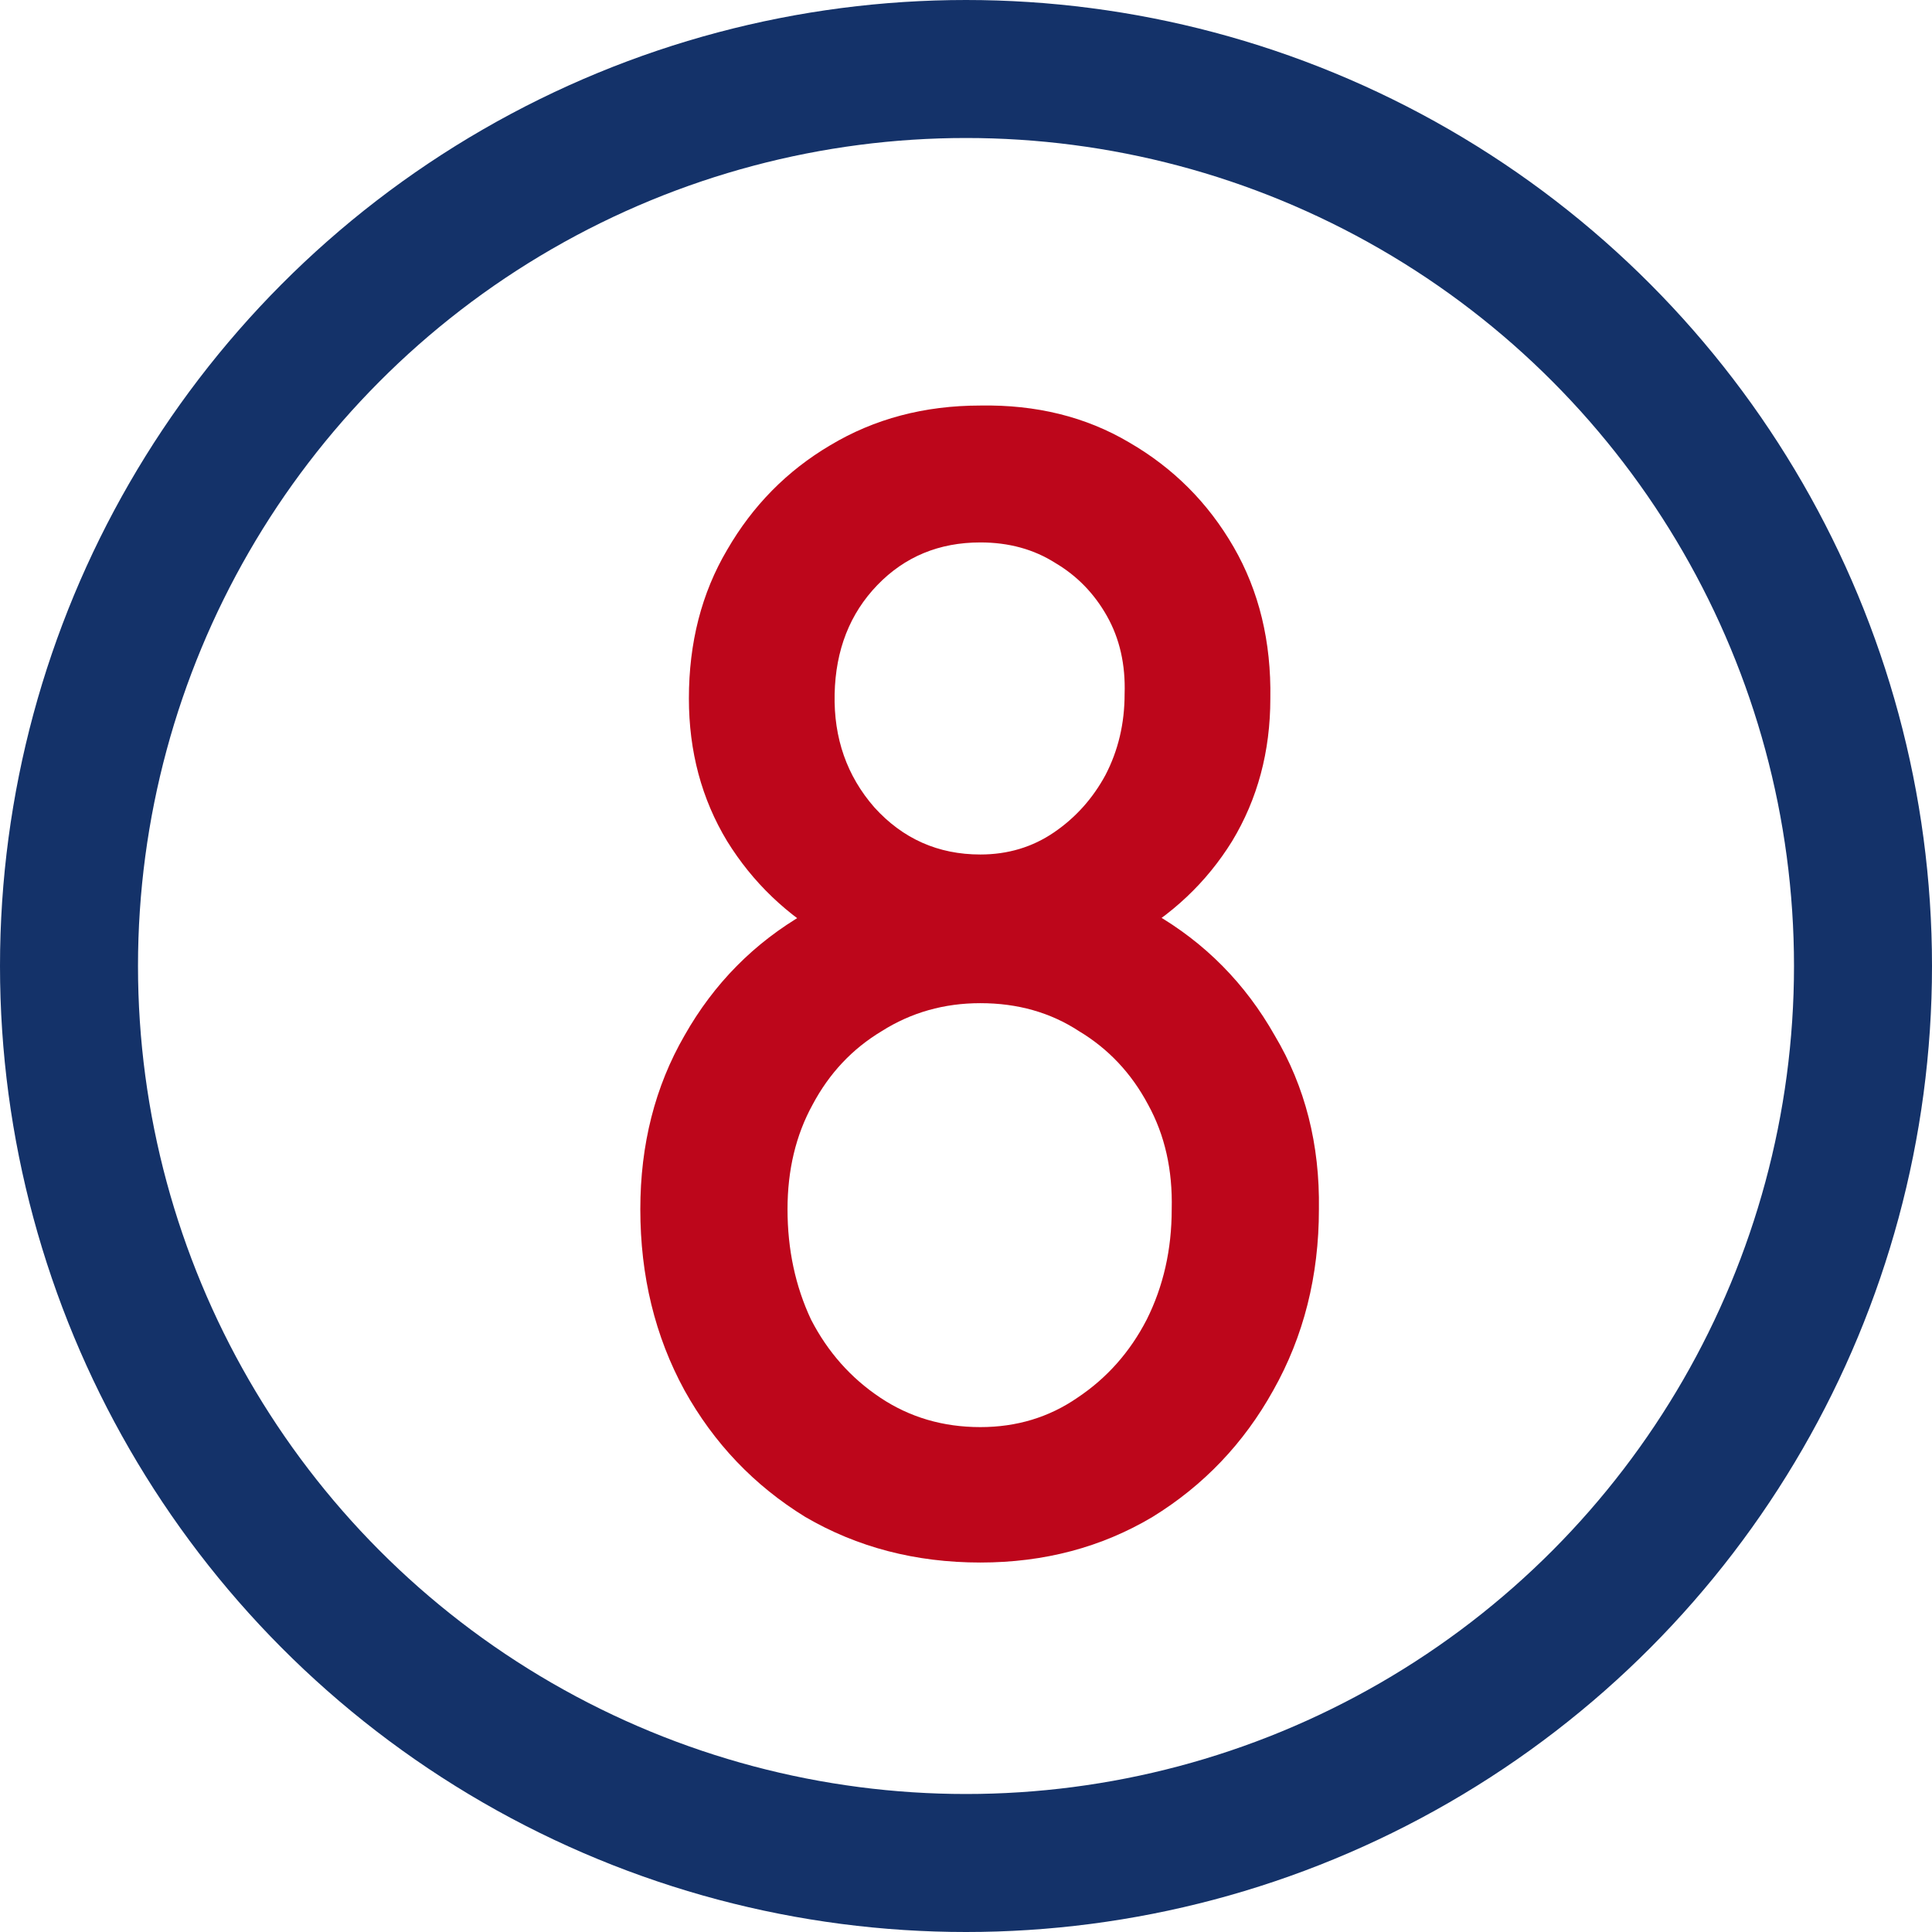
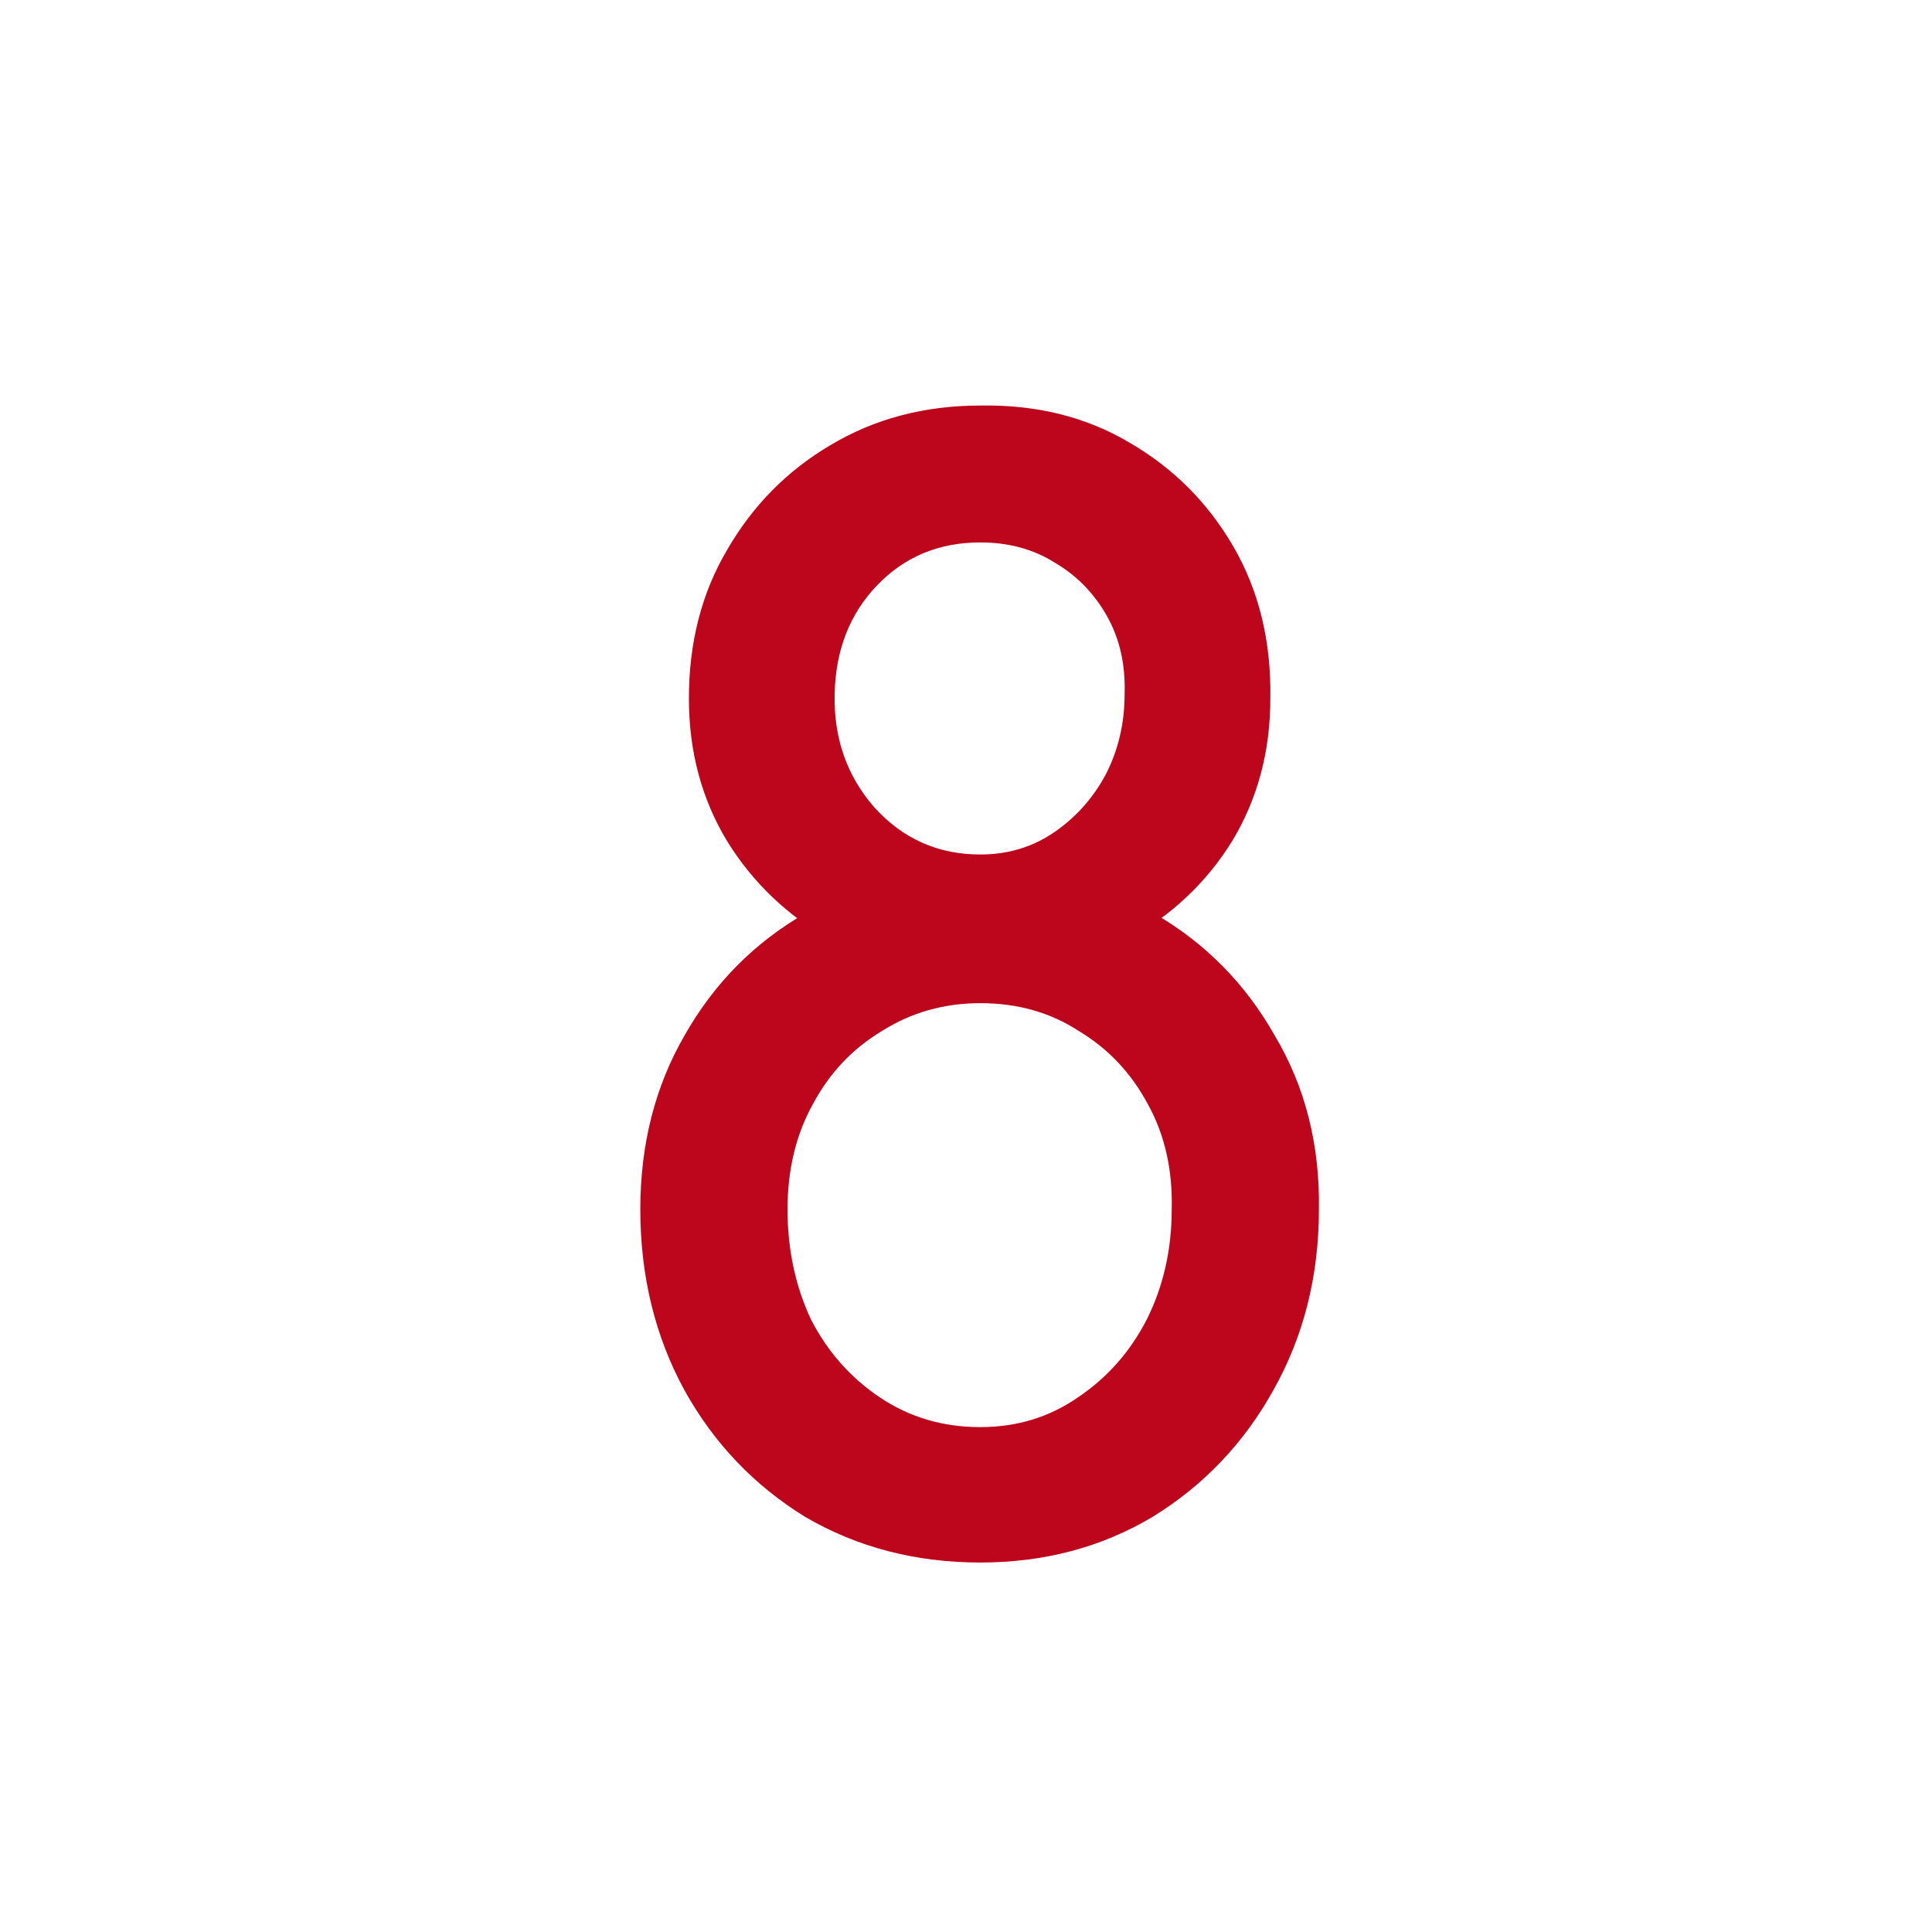
<svg xmlns="http://www.w3.org/2000/svg" width="42" height="42" viewBox="0 0 42 42" fill="none">
-   <circle cx="21" cy="21" r="19.5" stroke="#143269" stroke-width="3" />
  <path d="M21.312 33.968C19.904 33.968 18.635 33.637 17.504 32.976C16.395 32.293 15.52 31.376 14.88 30.224C14.24 29.051 13.92 27.739 13.92 26.288C13.92 24.88 14.24 23.621 14.88 22.512C15.52 21.381 16.395 20.496 17.504 19.856C18.635 19.216 19.904 18.896 21.312 18.896C22.72 18.896 23.979 19.216 25.088 19.856C26.197 20.496 27.072 21.381 27.712 22.512C28.373 23.621 28.693 24.88 28.672 26.288C28.672 27.739 28.341 29.051 27.68 30.224C27.04 31.376 26.165 32.293 25.056 32.976C23.947 33.637 22.699 33.968 21.312 33.968ZM21.312 31.024C22.101 31.024 22.805 30.811 23.424 30.384C24.064 29.957 24.565 29.392 24.928 28.688C25.291 27.963 25.472 27.163 25.472 26.288C25.493 25.435 25.323 24.677 24.96 24.016C24.597 23.333 24.096 22.8 23.456 22.416C22.837 22.011 22.123 21.808 21.312 21.808C20.523 21.808 19.808 22.011 19.168 22.416C18.528 22.8 18.027 23.333 17.664 24.016C17.301 24.677 17.12 25.435 17.12 26.288C17.12 27.163 17.291 27.963 17.632 28.688C17.995 29.392 18.496 29.957 19.136 30.384C19.776 30.811 20.501 31.024 21.312 31.024ZM21.312 21.232C20.096 21.232 19.008 20.965 18.048 20.432C17.109 19.899 16.363 19.184 15.808 18.288C15.253 17.371 14.976 16.336 14.976 15.184C14.976 13.968 15.253 12.891 15.808 11.952C16.363 10.992 17.109 10.235 18.048 9.68C19.008 9.104 20.096 8.816 21.312 8.816C22.528 8.795 23.605 9.061 24.544 9.616C25.504 10.171 26.261 10.928 26.816 11.888C27.371 12.848 27.637 13.947 27.616 15.184C27.616 16.336 27.339 17.371 26.784 18.288C26.229 19.184 25.472 19.899 24.512 20.432C23.573 20.965 22.507 21.232 21.312 21.232ZM21.312 18.576C21.909 18.576 22.443 18.416 22.912 18.096C23.381 17.776 23.755 17.36 24.032 16.848C24.309 16.315 24.448 15.728 24.448 15.088C24.469 14.448 24.341 13.883 24.064 13.392C23.787 12.901 23.413 12.517 22.944 12.24C22.475 11.941 21.931 11.792 21.312 11.792C20.416 11.792 19.669 12.101 19.072 12.72C18.475 13.339 18.165 14.128 18.144 15.088C18.123 16.048 18.411 16.869 19.008 17.552C19.627 18.235 20.395 18.576 21.312 18.576Z" fill="#BD061B" />
</svg>